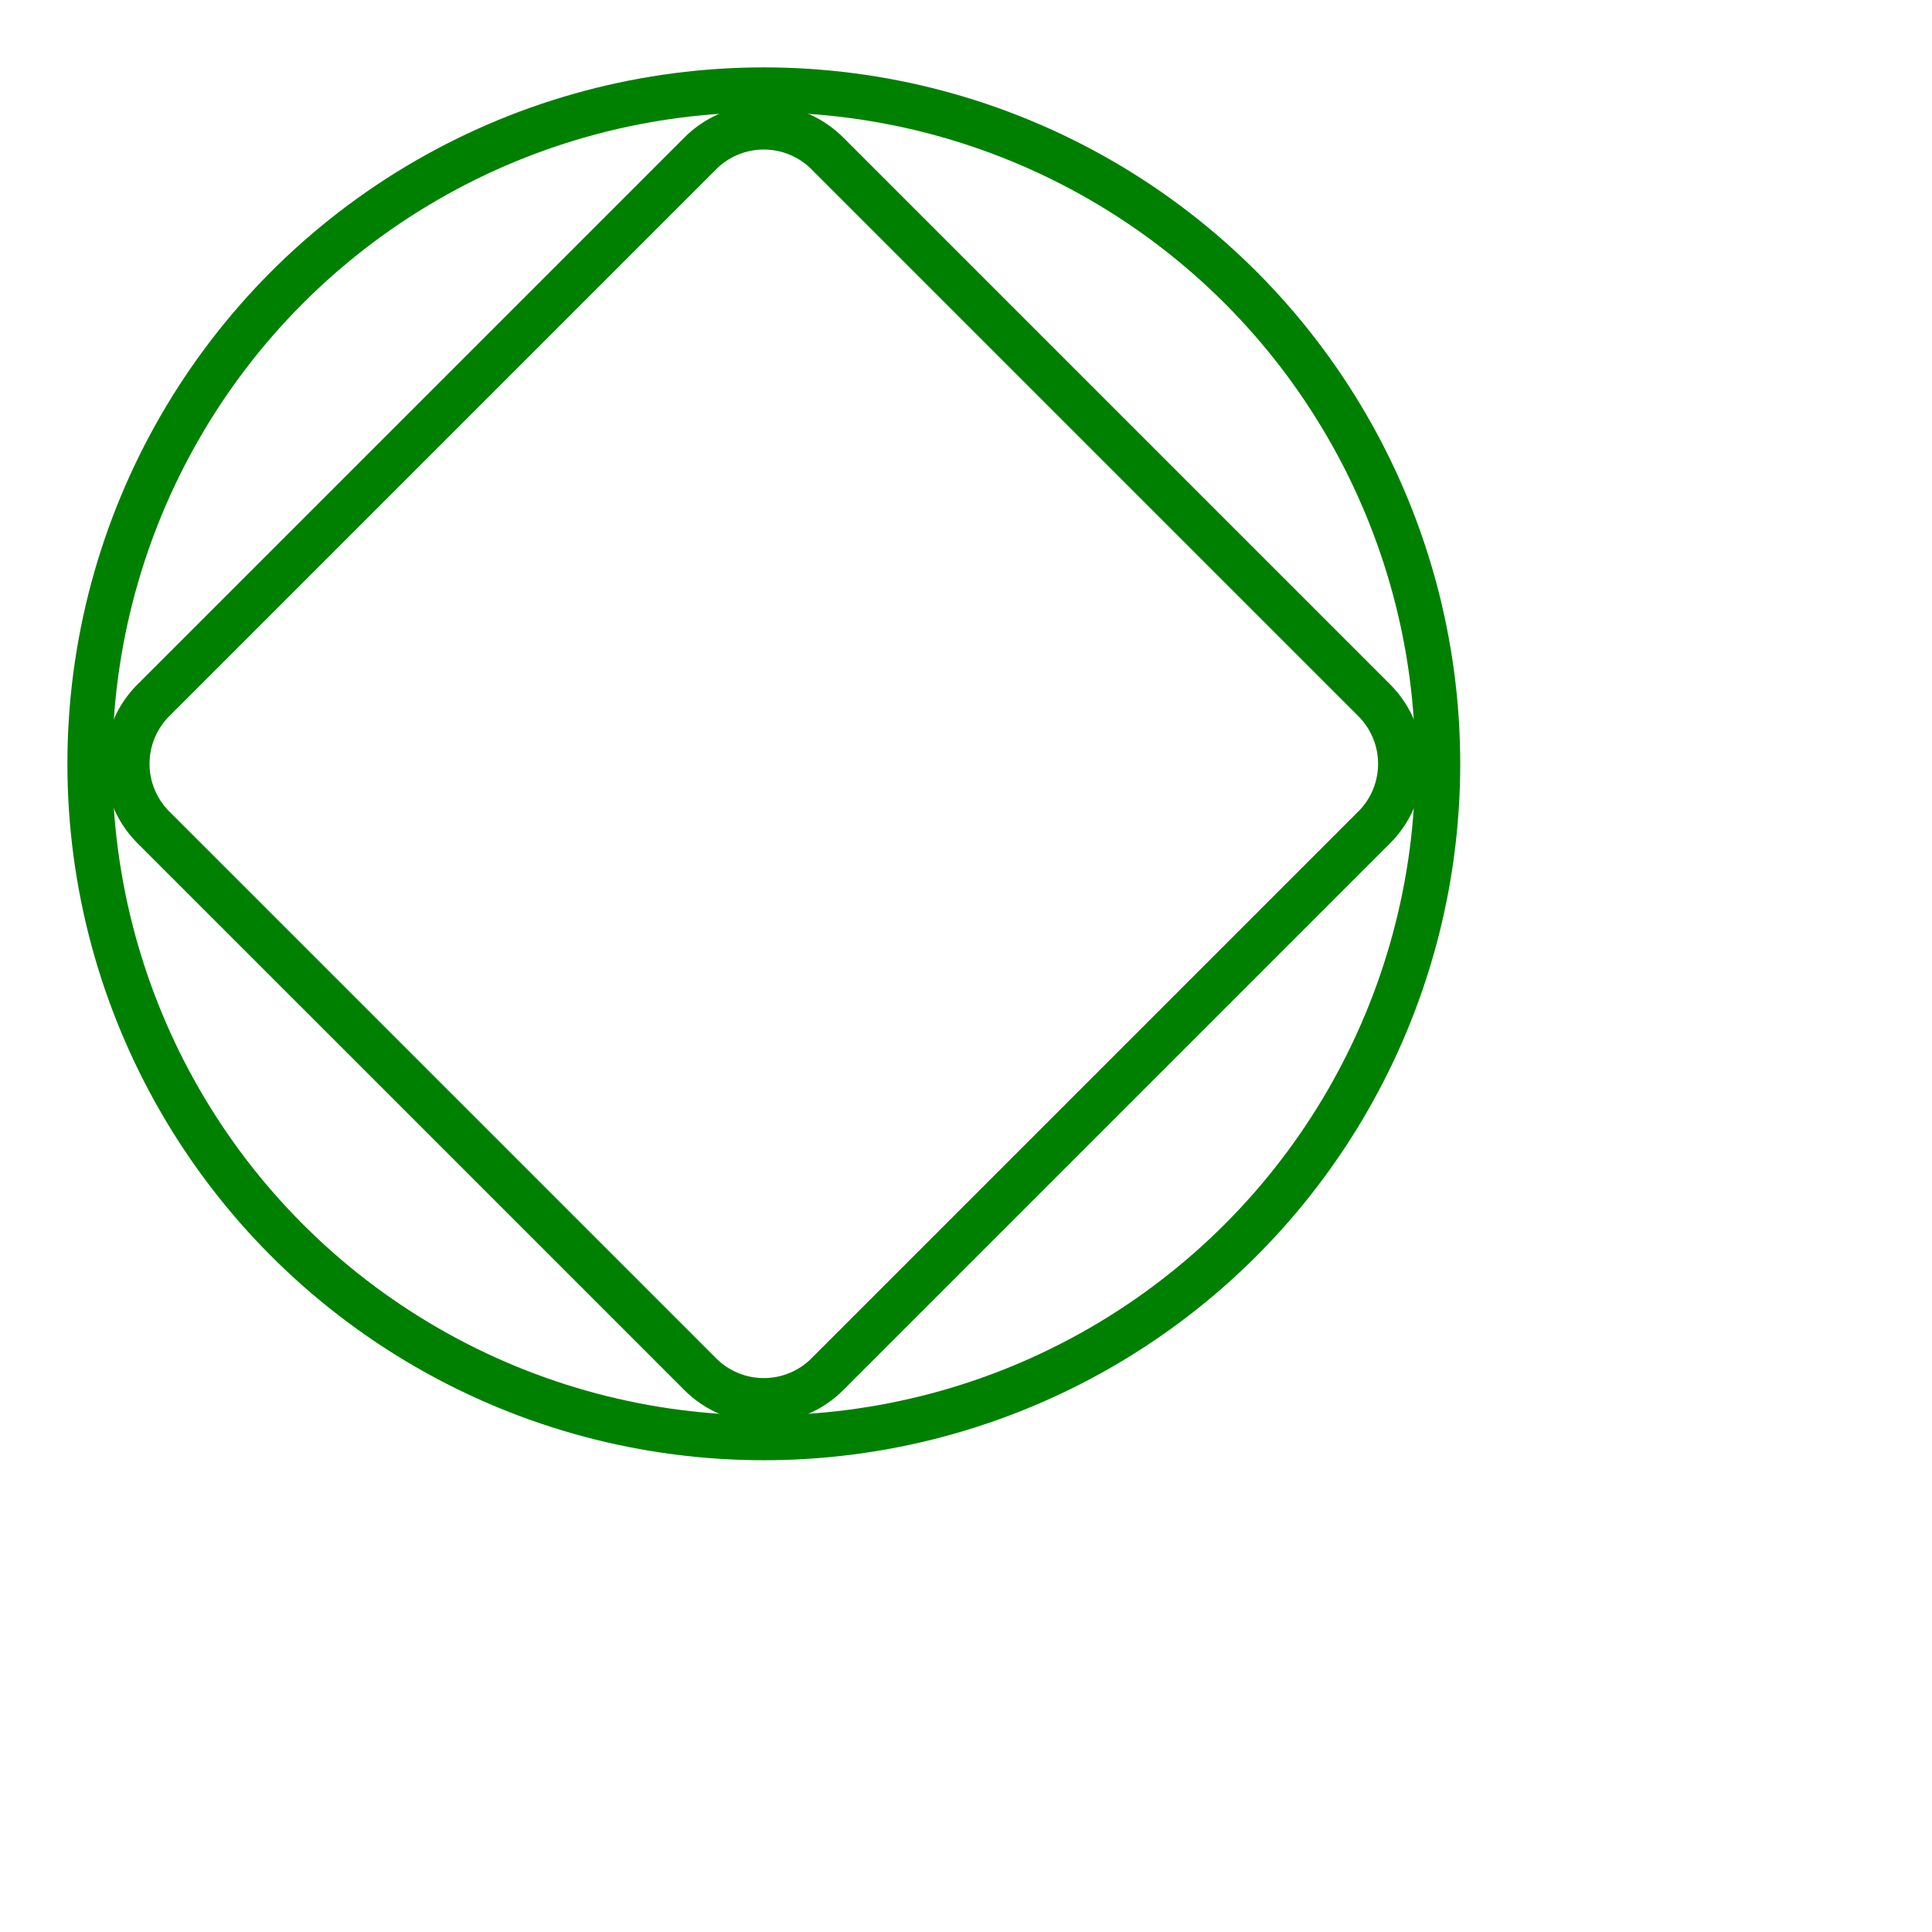
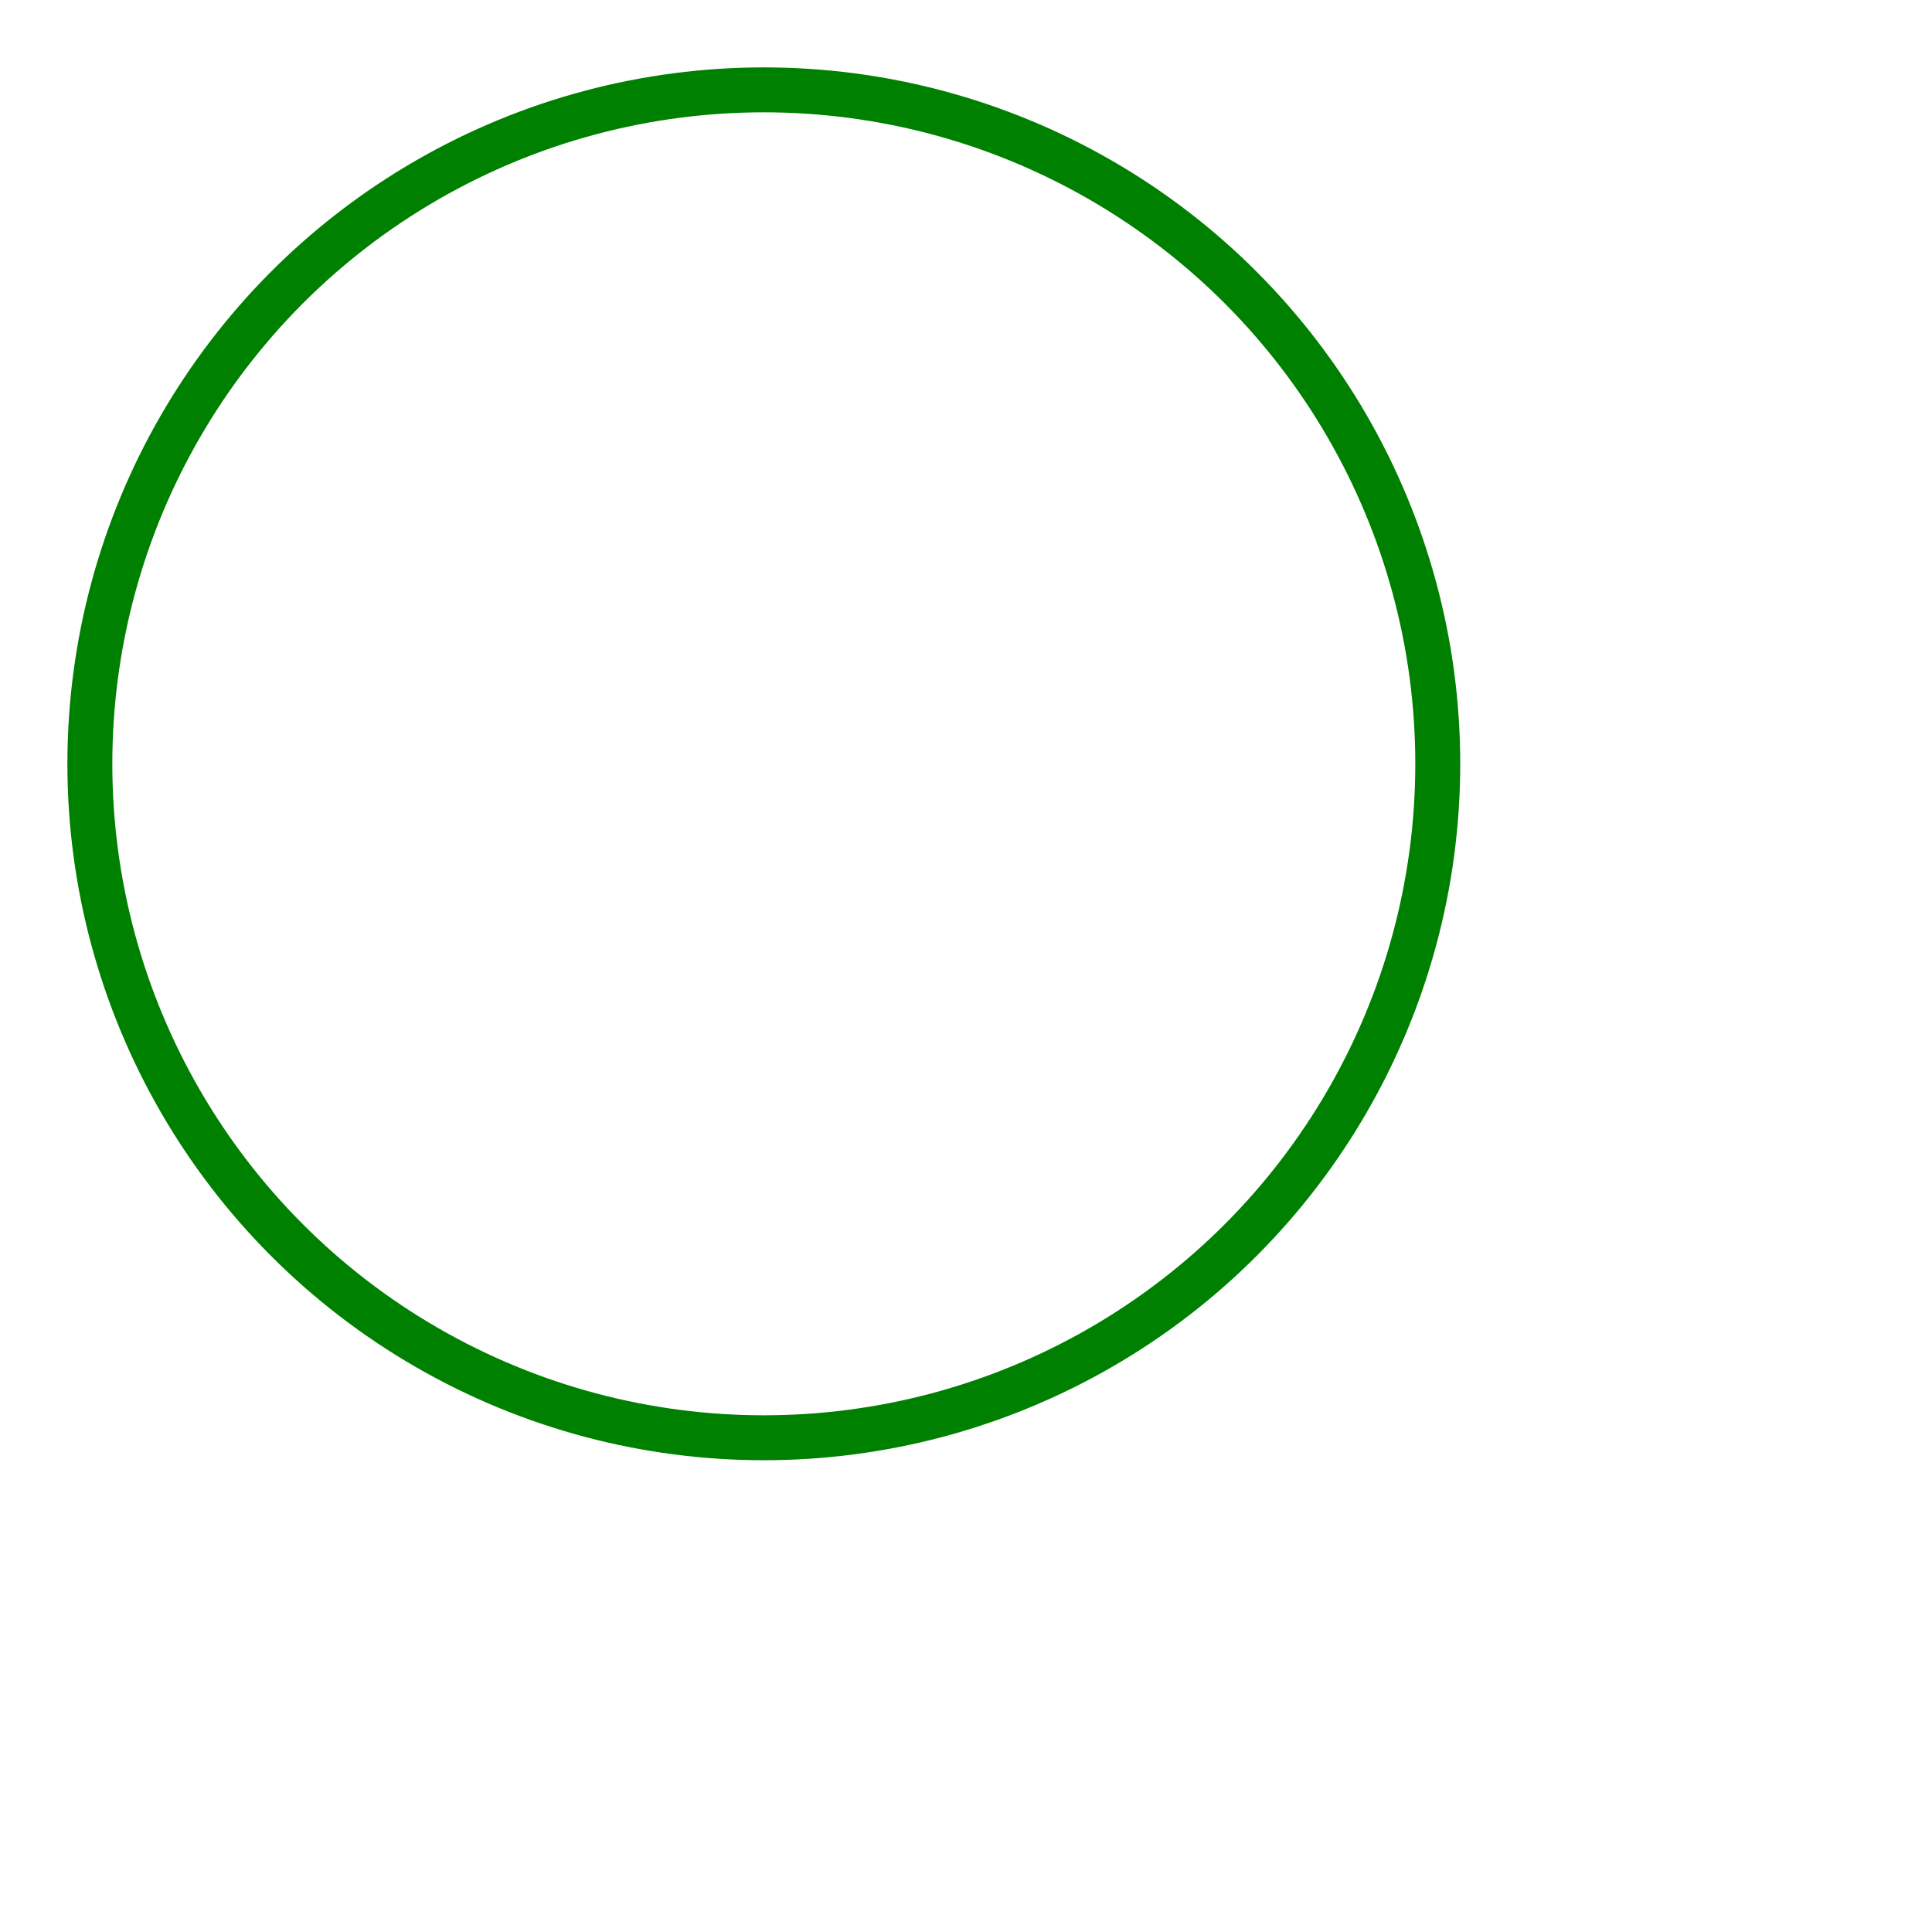
<svg xmlns="http://www.w3.org/2000/svg" width="43" height="43" viewBox="-17 -17 43 43">
  <circle cx="0" cy="0" r="15" stroke="green" stroke-width="1" fill="none" />
-   <path d="M 13.586 -1.414 L 1.414 -13.586 A 2 2 0 0 0 -1.414 -13.586 L -13.586 -1.414 A 2 2 0 0 0 -13.586 1.414 L -1.414 13.586 A 2 2 0 0 0 1.414 13.586 L 13.586 1.414 A 2 2 0 0 0 13.586 -1.414 Z" stroke="green" stroke-width="1" fill="none" />
</svg>